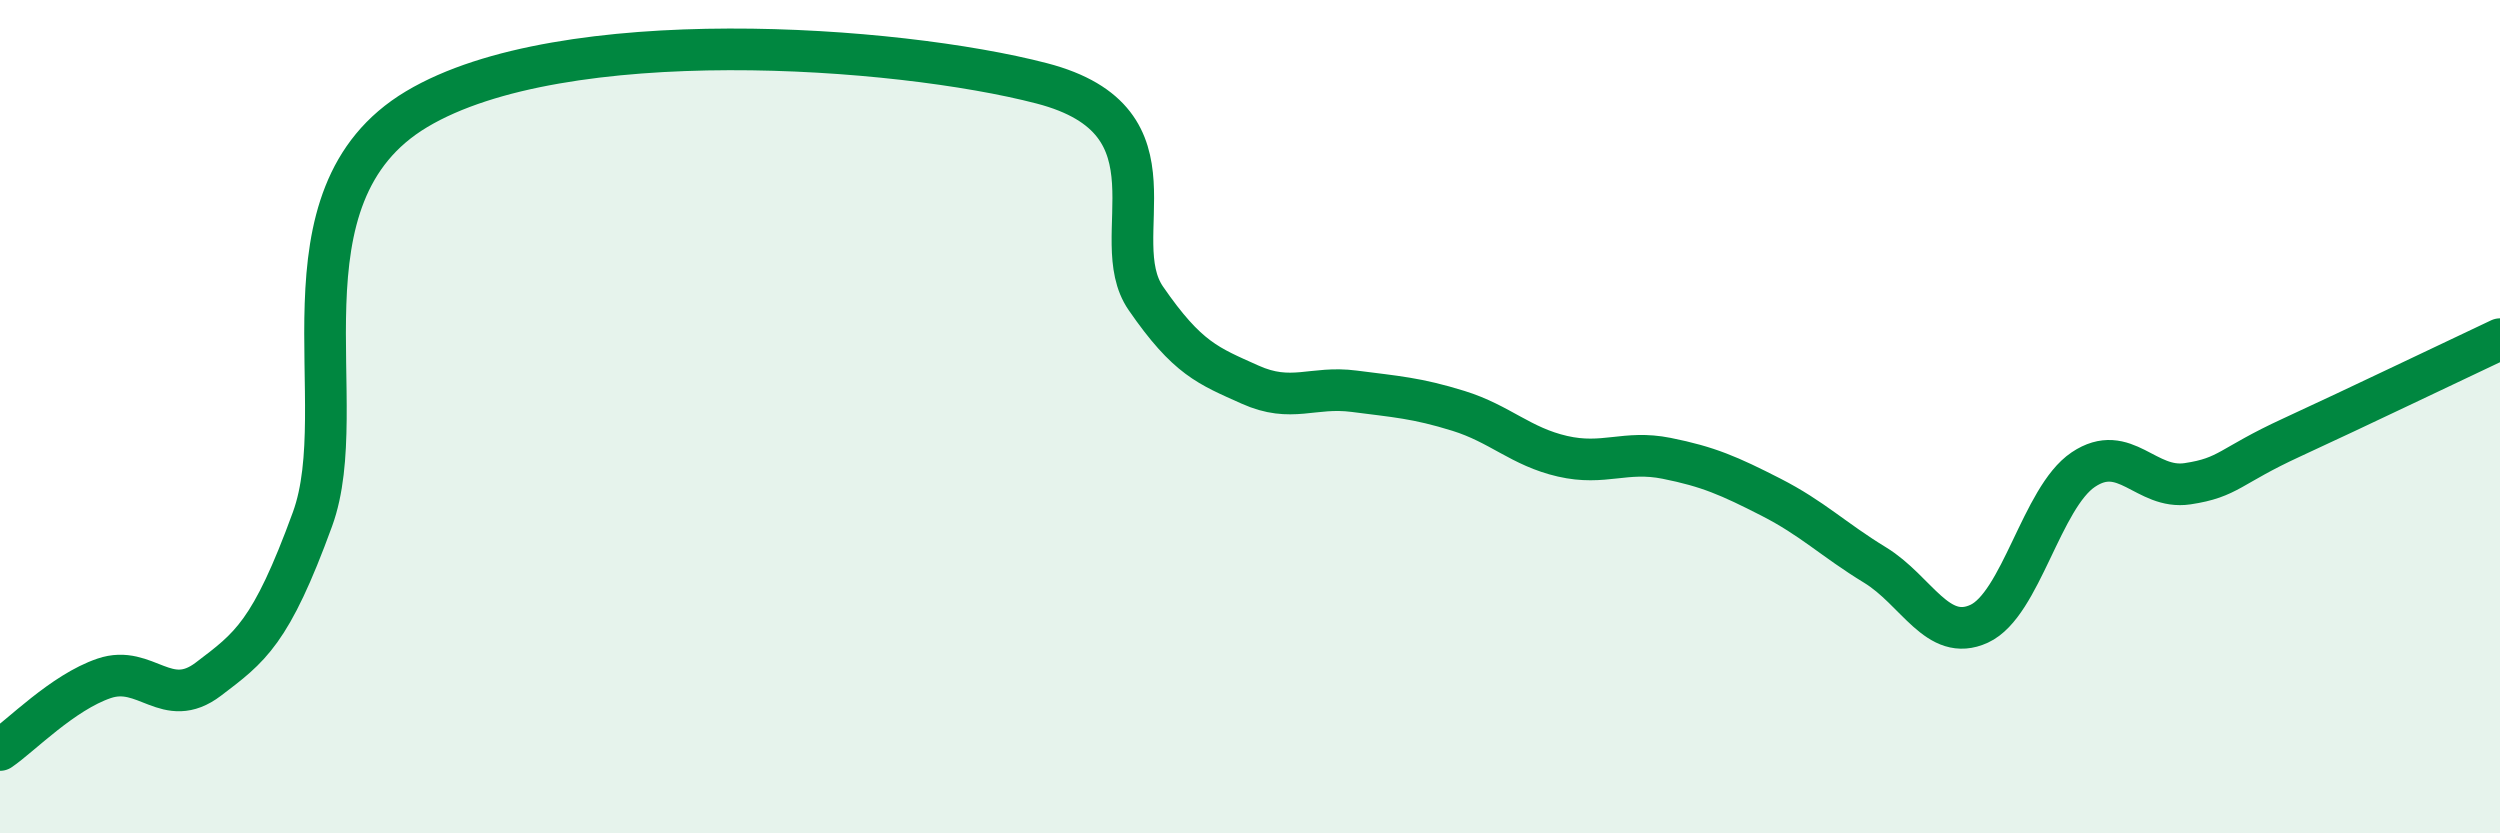
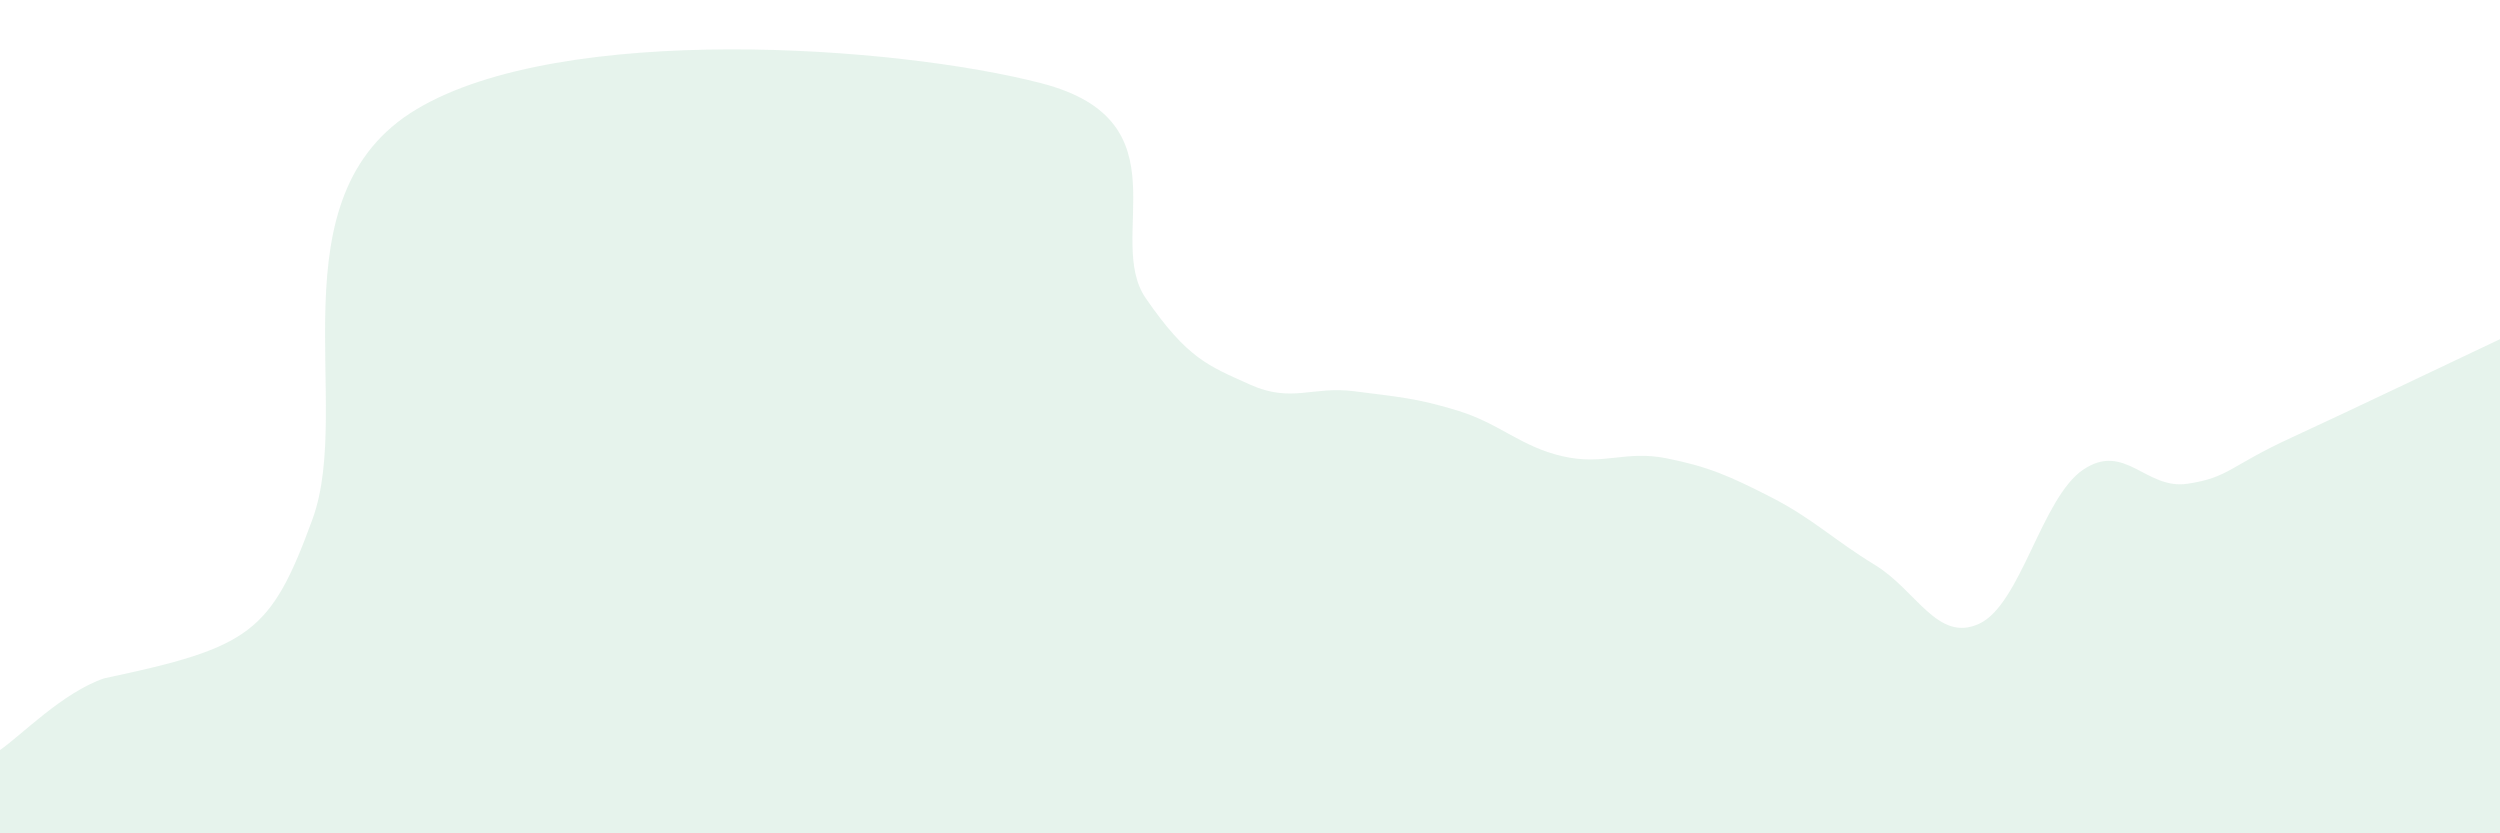
<svg xmlns="http://www.w3.org/2000/svg" width="60" height="20" viewBox="0 0 60 20">
-   <path d="M 0,18 C 0.5,17.66 1.5,16.62 2.5,16.28 C 3.5,15.94 4,17.06 5,16.3 C 6,15.54 6.5,15.2 7.5,12.46 C 8.5,9.72 6.5,4.71 10,2.62 C 13.5,0.53 21.5,1.09 25,2 C 28.5,2.91 26.5,5.71 27.5,7.16 C 28.5,8.61 29,8.78 30,9.23 C 31,9.68 31.5,9.26 32.5,9.39 C 33.5,9.52 34,9.55 35,9.86 C 36,10.17 36.5,10.72 37.5,10.95 C 38.5,11.18 39,10.8 40,11 C 41,11.2 41.5,11.42 42.5,11.93 C 43.5,12.44 44,12.95 45,13.56 C 46,14.17 46.5,15.43 47.5,14.97 C 48.5,14.51 49,11.94 50,11.27 C 51,10.6 51.5,11.76 52.5,11.61 C 53.5,11.46 53.5,11.19 55,10.5 C 56.5,9.81 59,8.61 60,8.14L60 20L0 20Z" fill="#008740" opacity="0.1" stroke-linecap="round" stroke-linejoin="round" />
-   <path d="M 0,18 C 0.5,17.66 1.5,16.62 2.5,16.28 C 3.5,15.94 4,17.06 5,16.3 C 6,15.54 6.5,15.2 7.5,12.46 C 8.5,9.72 6.5,4.71 10,2.62 C 13.5,0.53 21.5,1.09 25,2 C 28.5,2.91 26.5,5.71 27.5,7.16 C 28.5,8.61 29,8.78 30,9.23 C 31,9.68 31.5,9.26 32.5,9.39 C 33.5,9.52 34,9.55 35,9.86 C 36,10.17 36.5,10.72 37.5,10.95 C 38.5,11.18 39,10.8 40,11 C 41,11.2 41.5,11.42 42.5,11.93 C 43.5,12.44 44,12.95 45,13.56 C 46,14.17 46.5,15.43 47.5,14.97 C 48.5,14.51 49,11.94 50,11.27 C 51,10.6 51.5,11.76 52.5,11.61 C 53.5,11.46 53.5,11.19 55,10.5 C 56.5,9.81 59,8.61 60,8.14" stroke="#008740" stroke-width="1" fill="none" stroke-linecap="round" stroke-linejoin="round" />
+   <path d="M 0,18 C 0.5,17.66 1.5,16.62 2.5,16.28 C 6,15.54 6.5,15.2 7.5,12.46 C 8.5,9.72 6.5,4.71 10,2.62 C 13.5,0.53 21.5,1.09 25,2 C 28.5,2.91 26.5,5.71 27.5,7.16 C 28.5,8.61 29,8.78 30,9.23 C 31,9.68 31.5,9.26 32.5,9.39 C 33.5,9.52 34,9.55 35,9.86 C 36,10.17 36.5,10.72 37.5,10.95 C 38.5,11.18 39,10.8 40,11 C 41,11.2 41.5,11.42 42.5,11.93 C 43.5,12.44 44,12.95 45,13.56 C 46,14.17 46.5,15.43 47.5,14.97 C 48.5,14.51 49,11.94 50,11.27 C 51,10.6 51.5,11.76 52.5,11.61 C 53.5,11.46 53.5,11.19 55,10.5 C 56.5,9.81 59,8.61 60,8.14L60 20L0 20Z" fill="#008740" opacity="0.1" stroke-linecap="round" stroke-linejoin="round" />
</svg>